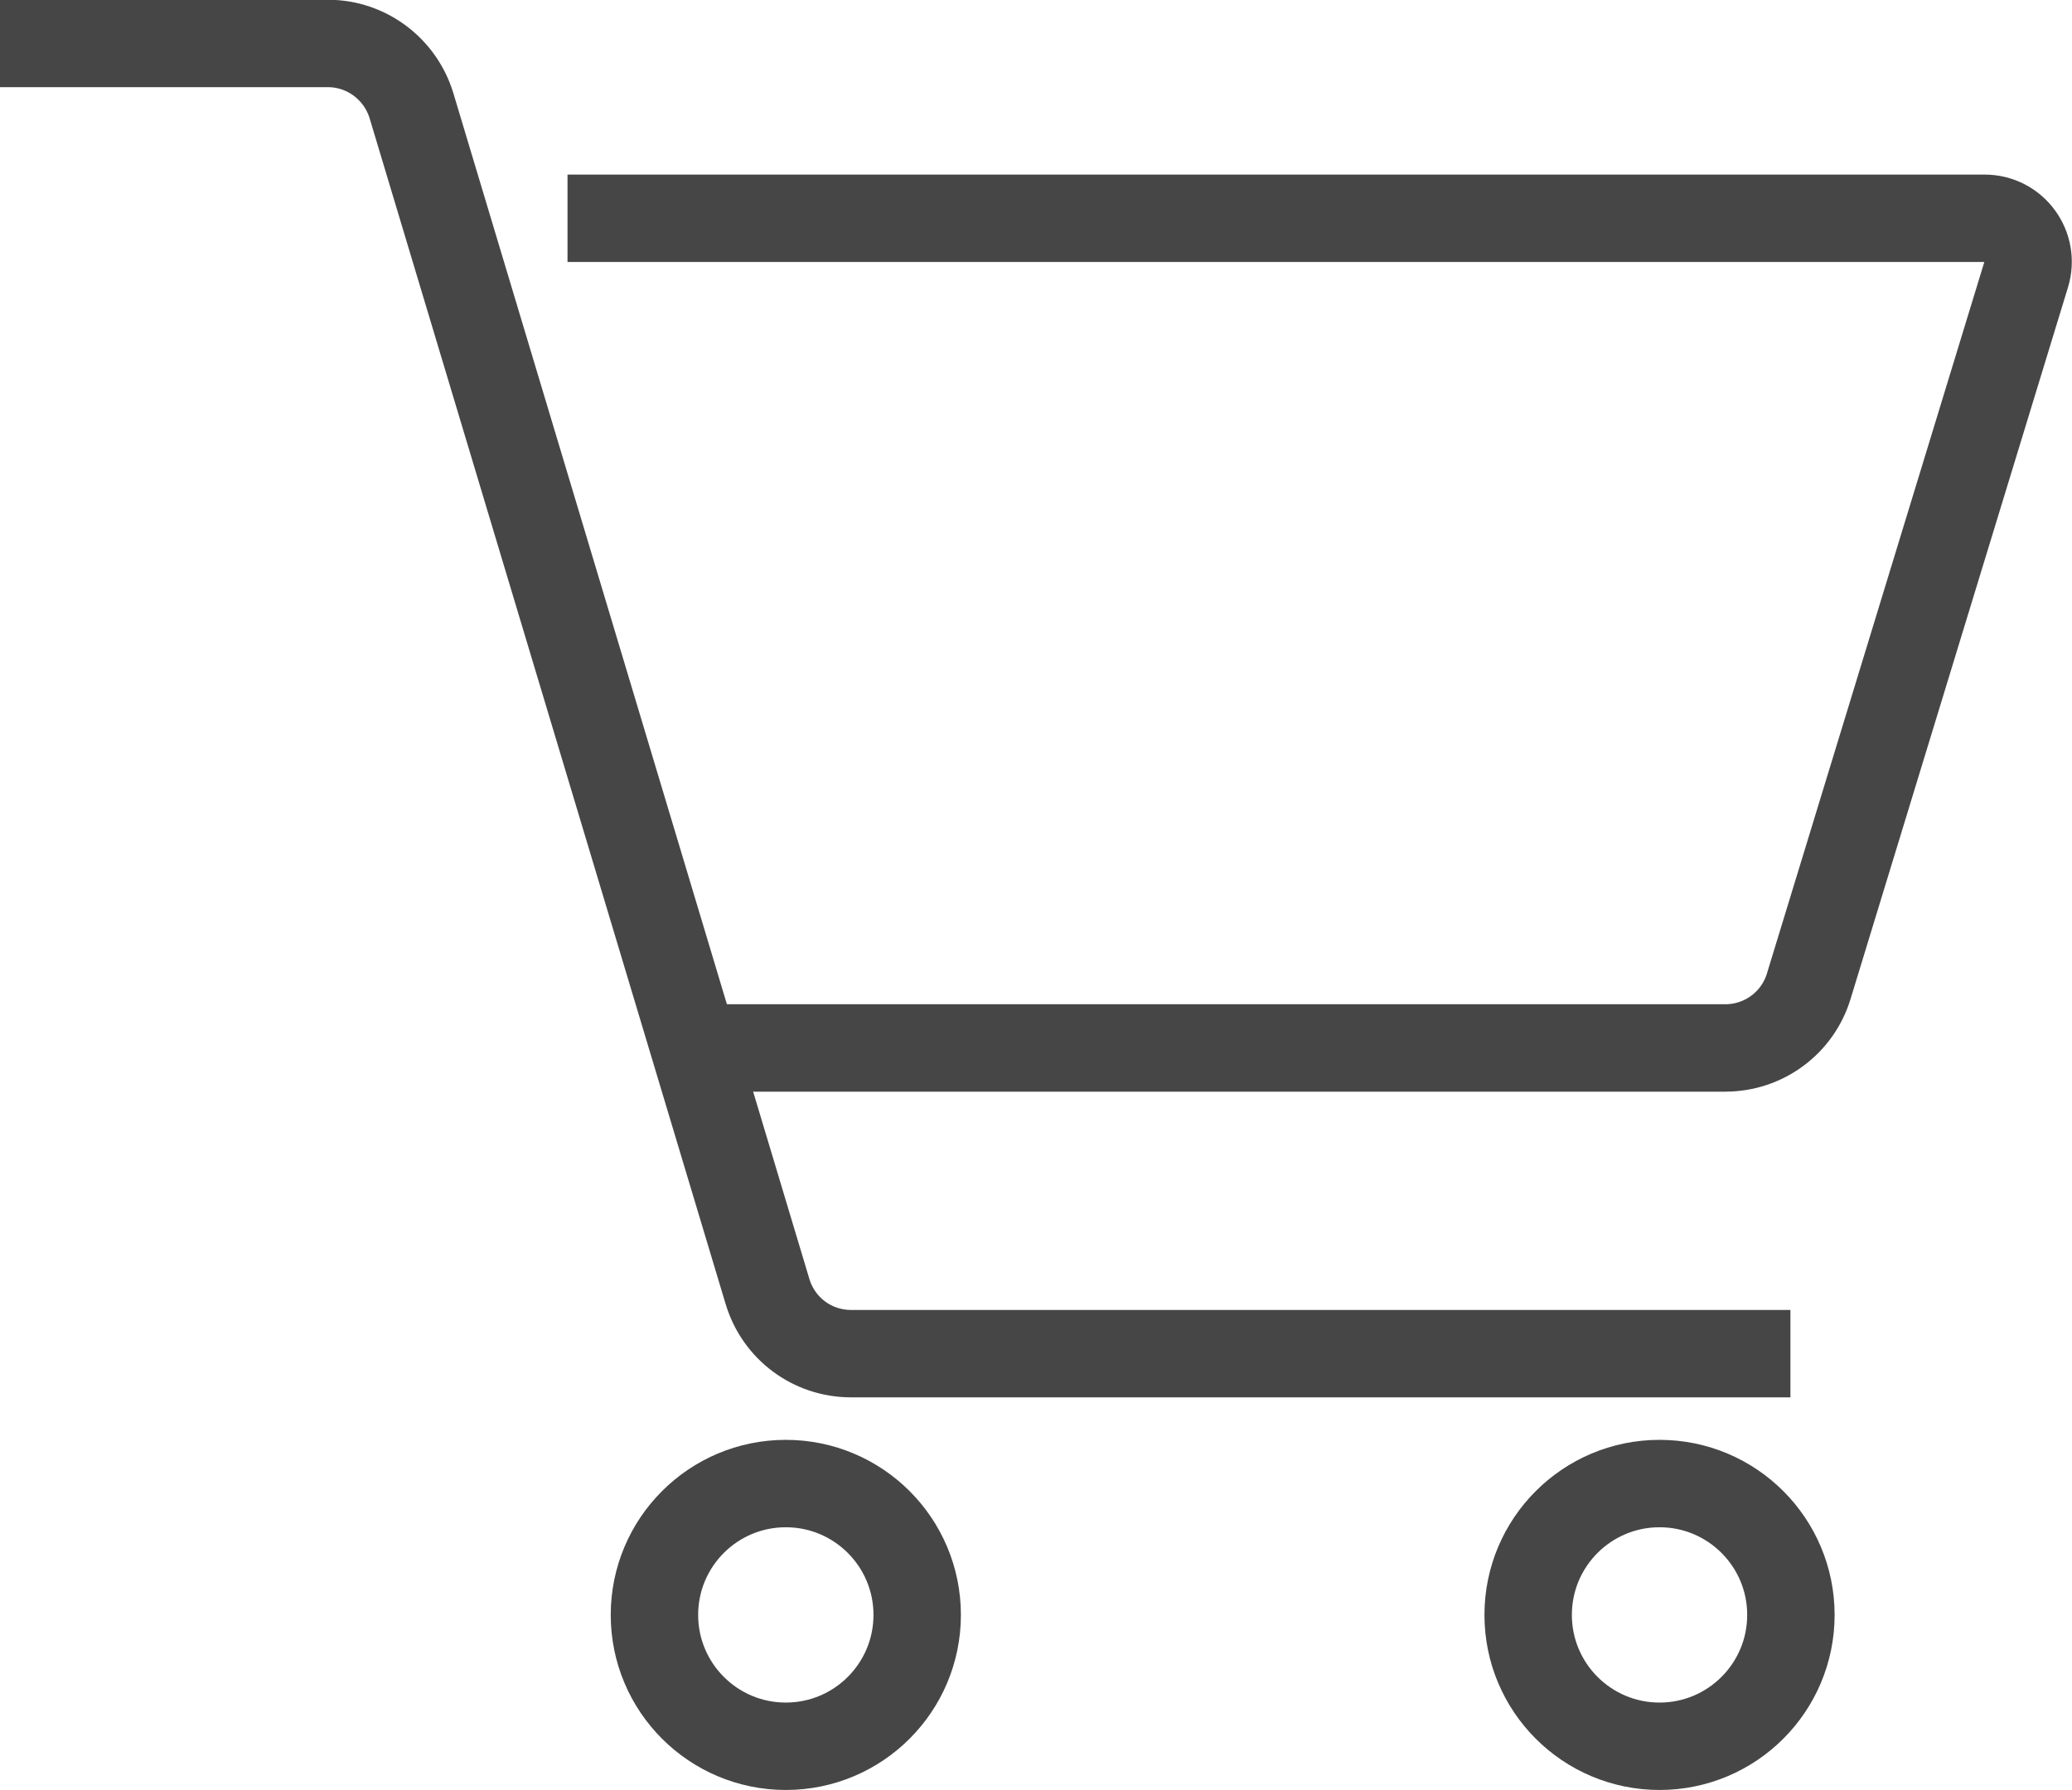
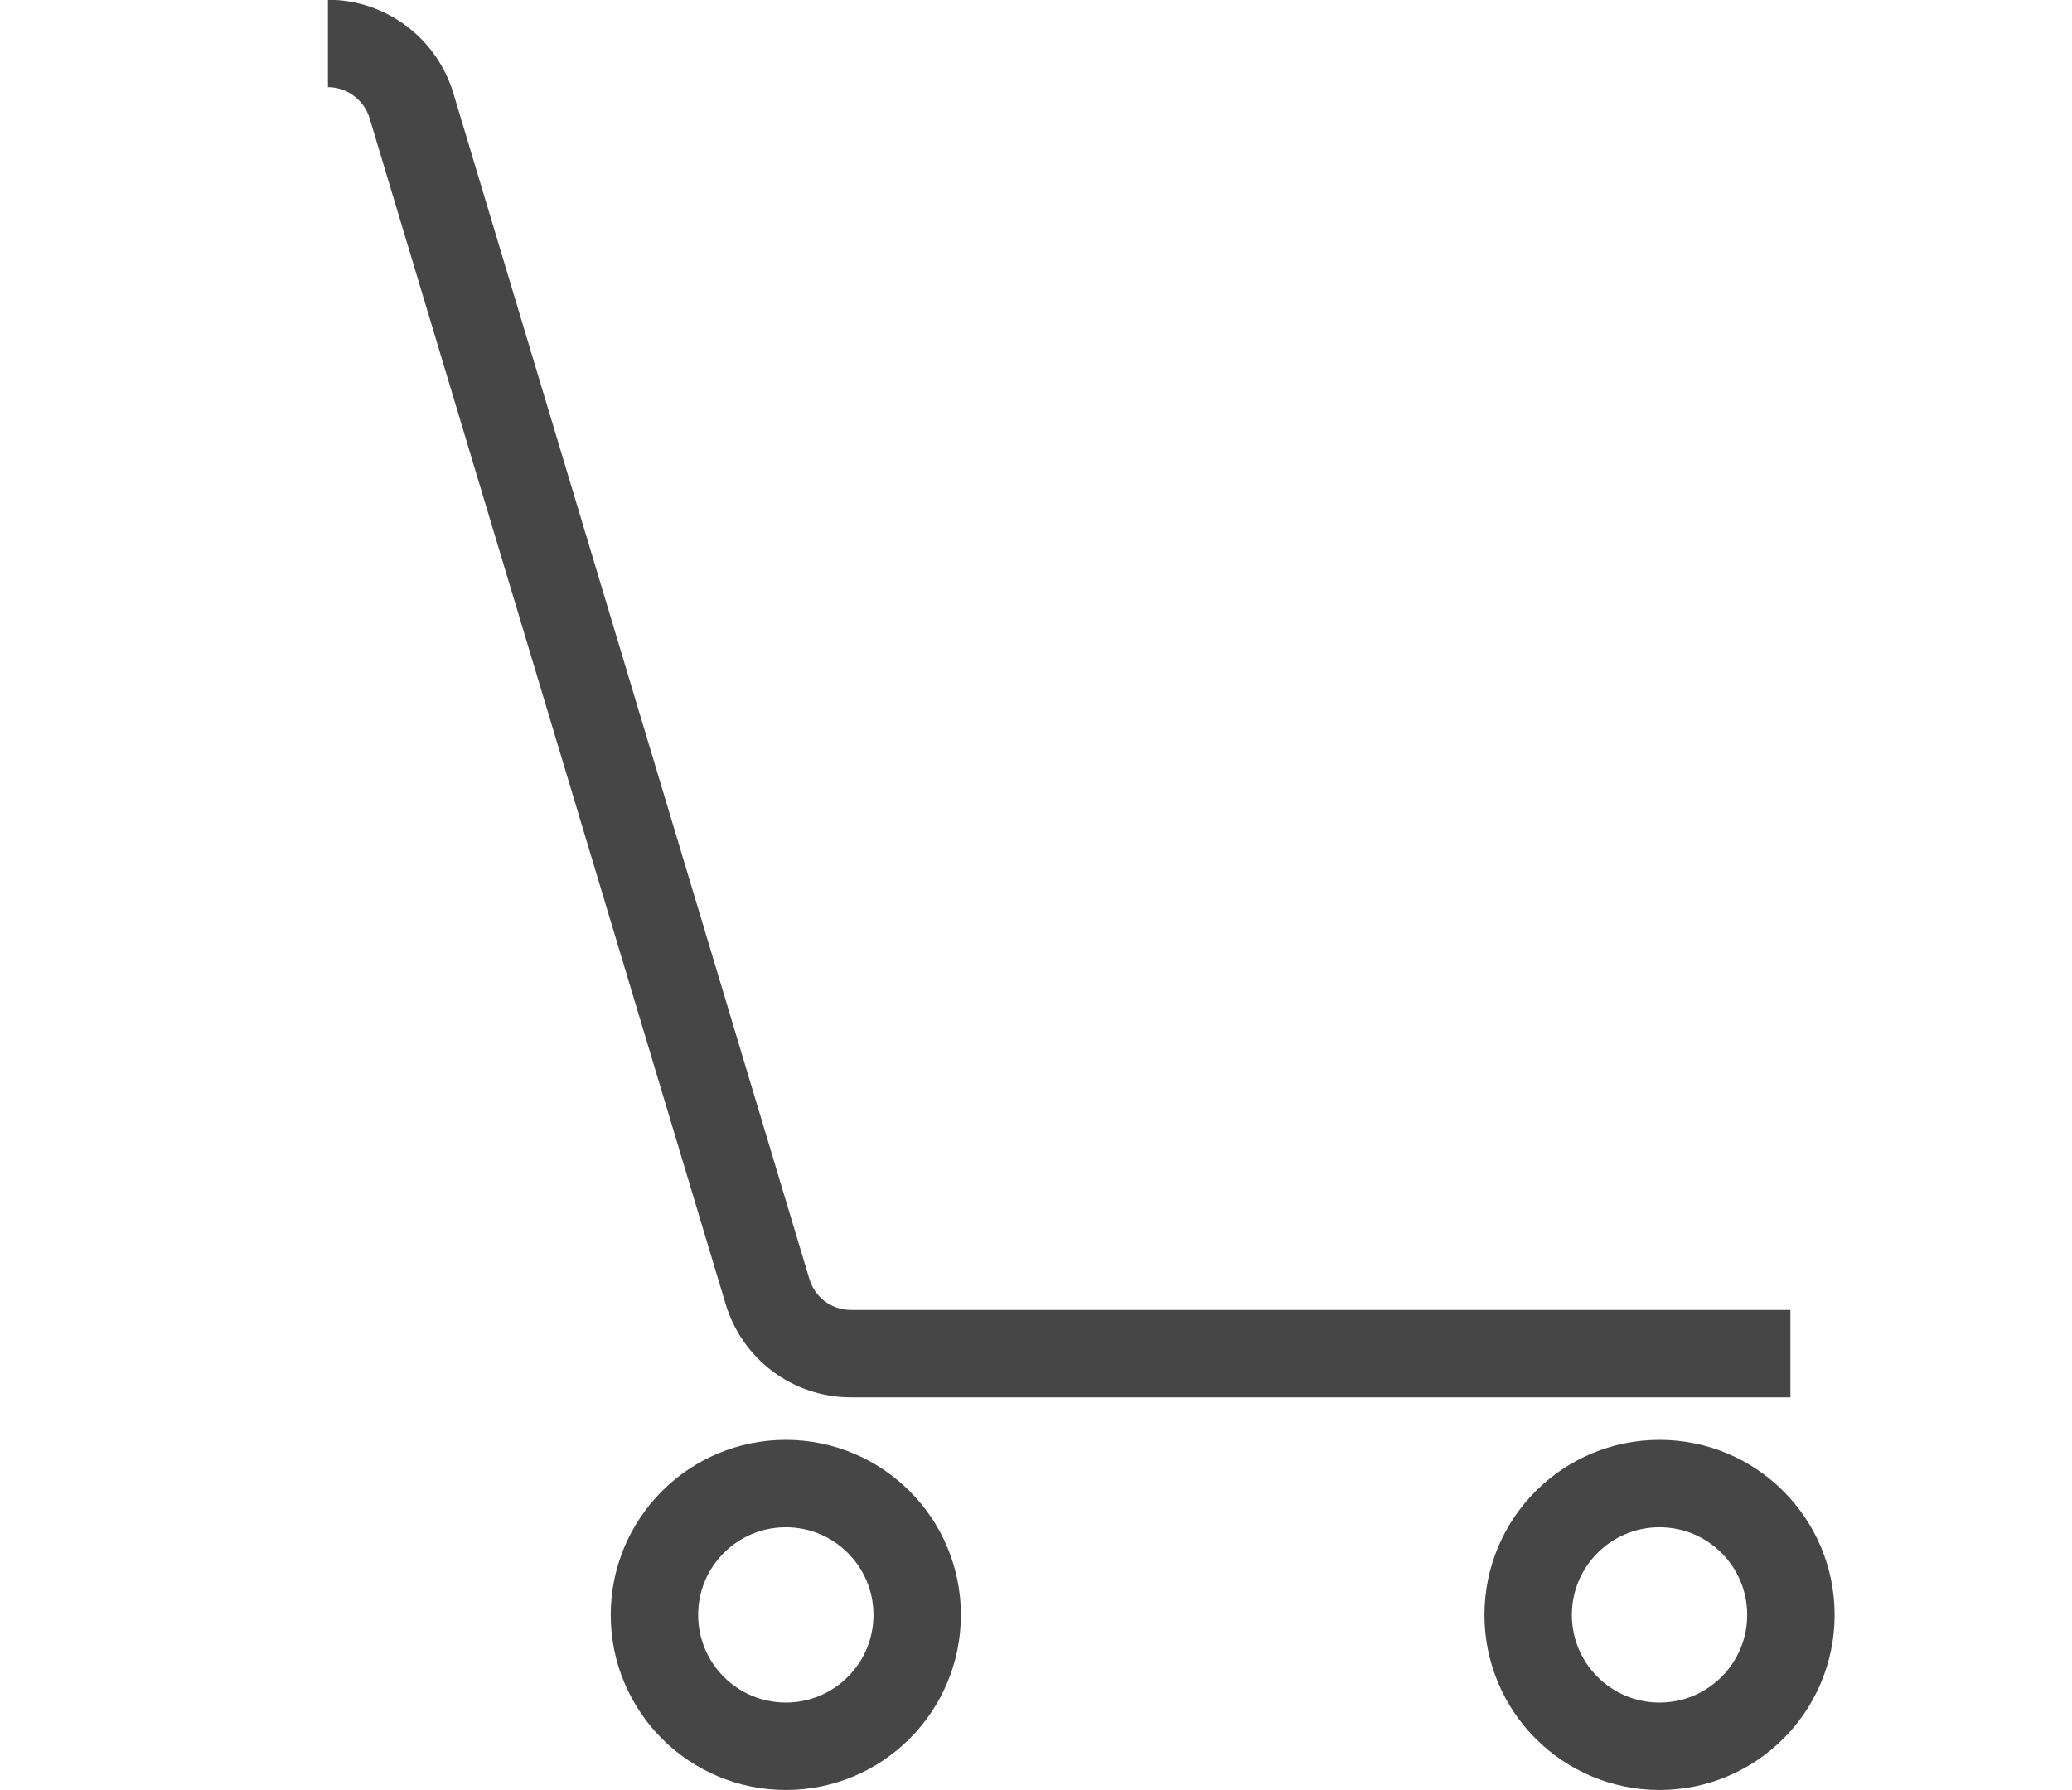
<svg xmlns="http://www.w3.org/2000/svg" id="_レイヤー_2" data-name="レイヤー 2" viewBox="0 0 42.9 37.07">
  <defs>
    <style>
      .cls-1 {
        fill: none;
        stroke: #464646;
        stroke-miterlimit: 10;
        stroke-width: 1.81px;
      }
    </style>
  </defs>
  <g id="info">
    <g>
-       <path class="cls-1" d="m11.75,4.52h29.34c.61,0,1.04.59.86,1.17l-4.5,14.73c-.23.76-.93,1.28-1.73,1.28H14.47" />
-       <path class="cls-1" d="m37.07,28.03h-19.45c-.8,0-1.5-.52-1.73-1.29L8.52,2.19c-.23-.76-.93-1.29-1.73-1.29H0" />
+       <path class="cls-1" d="m37.07,28.03h-19.45c-.8,0-1.5-.52-1.73-1.29L8.52,2.19c-.23-.76-.93-1.29-1.73-1.29" />
      <circle class="cls-1" cx="16.27" cy="33.44" r="2.72" />
      <circle class="cls-1" cx="34.36" cy="33.44" r="2.72" />
    </g>
  </g>
</svg>